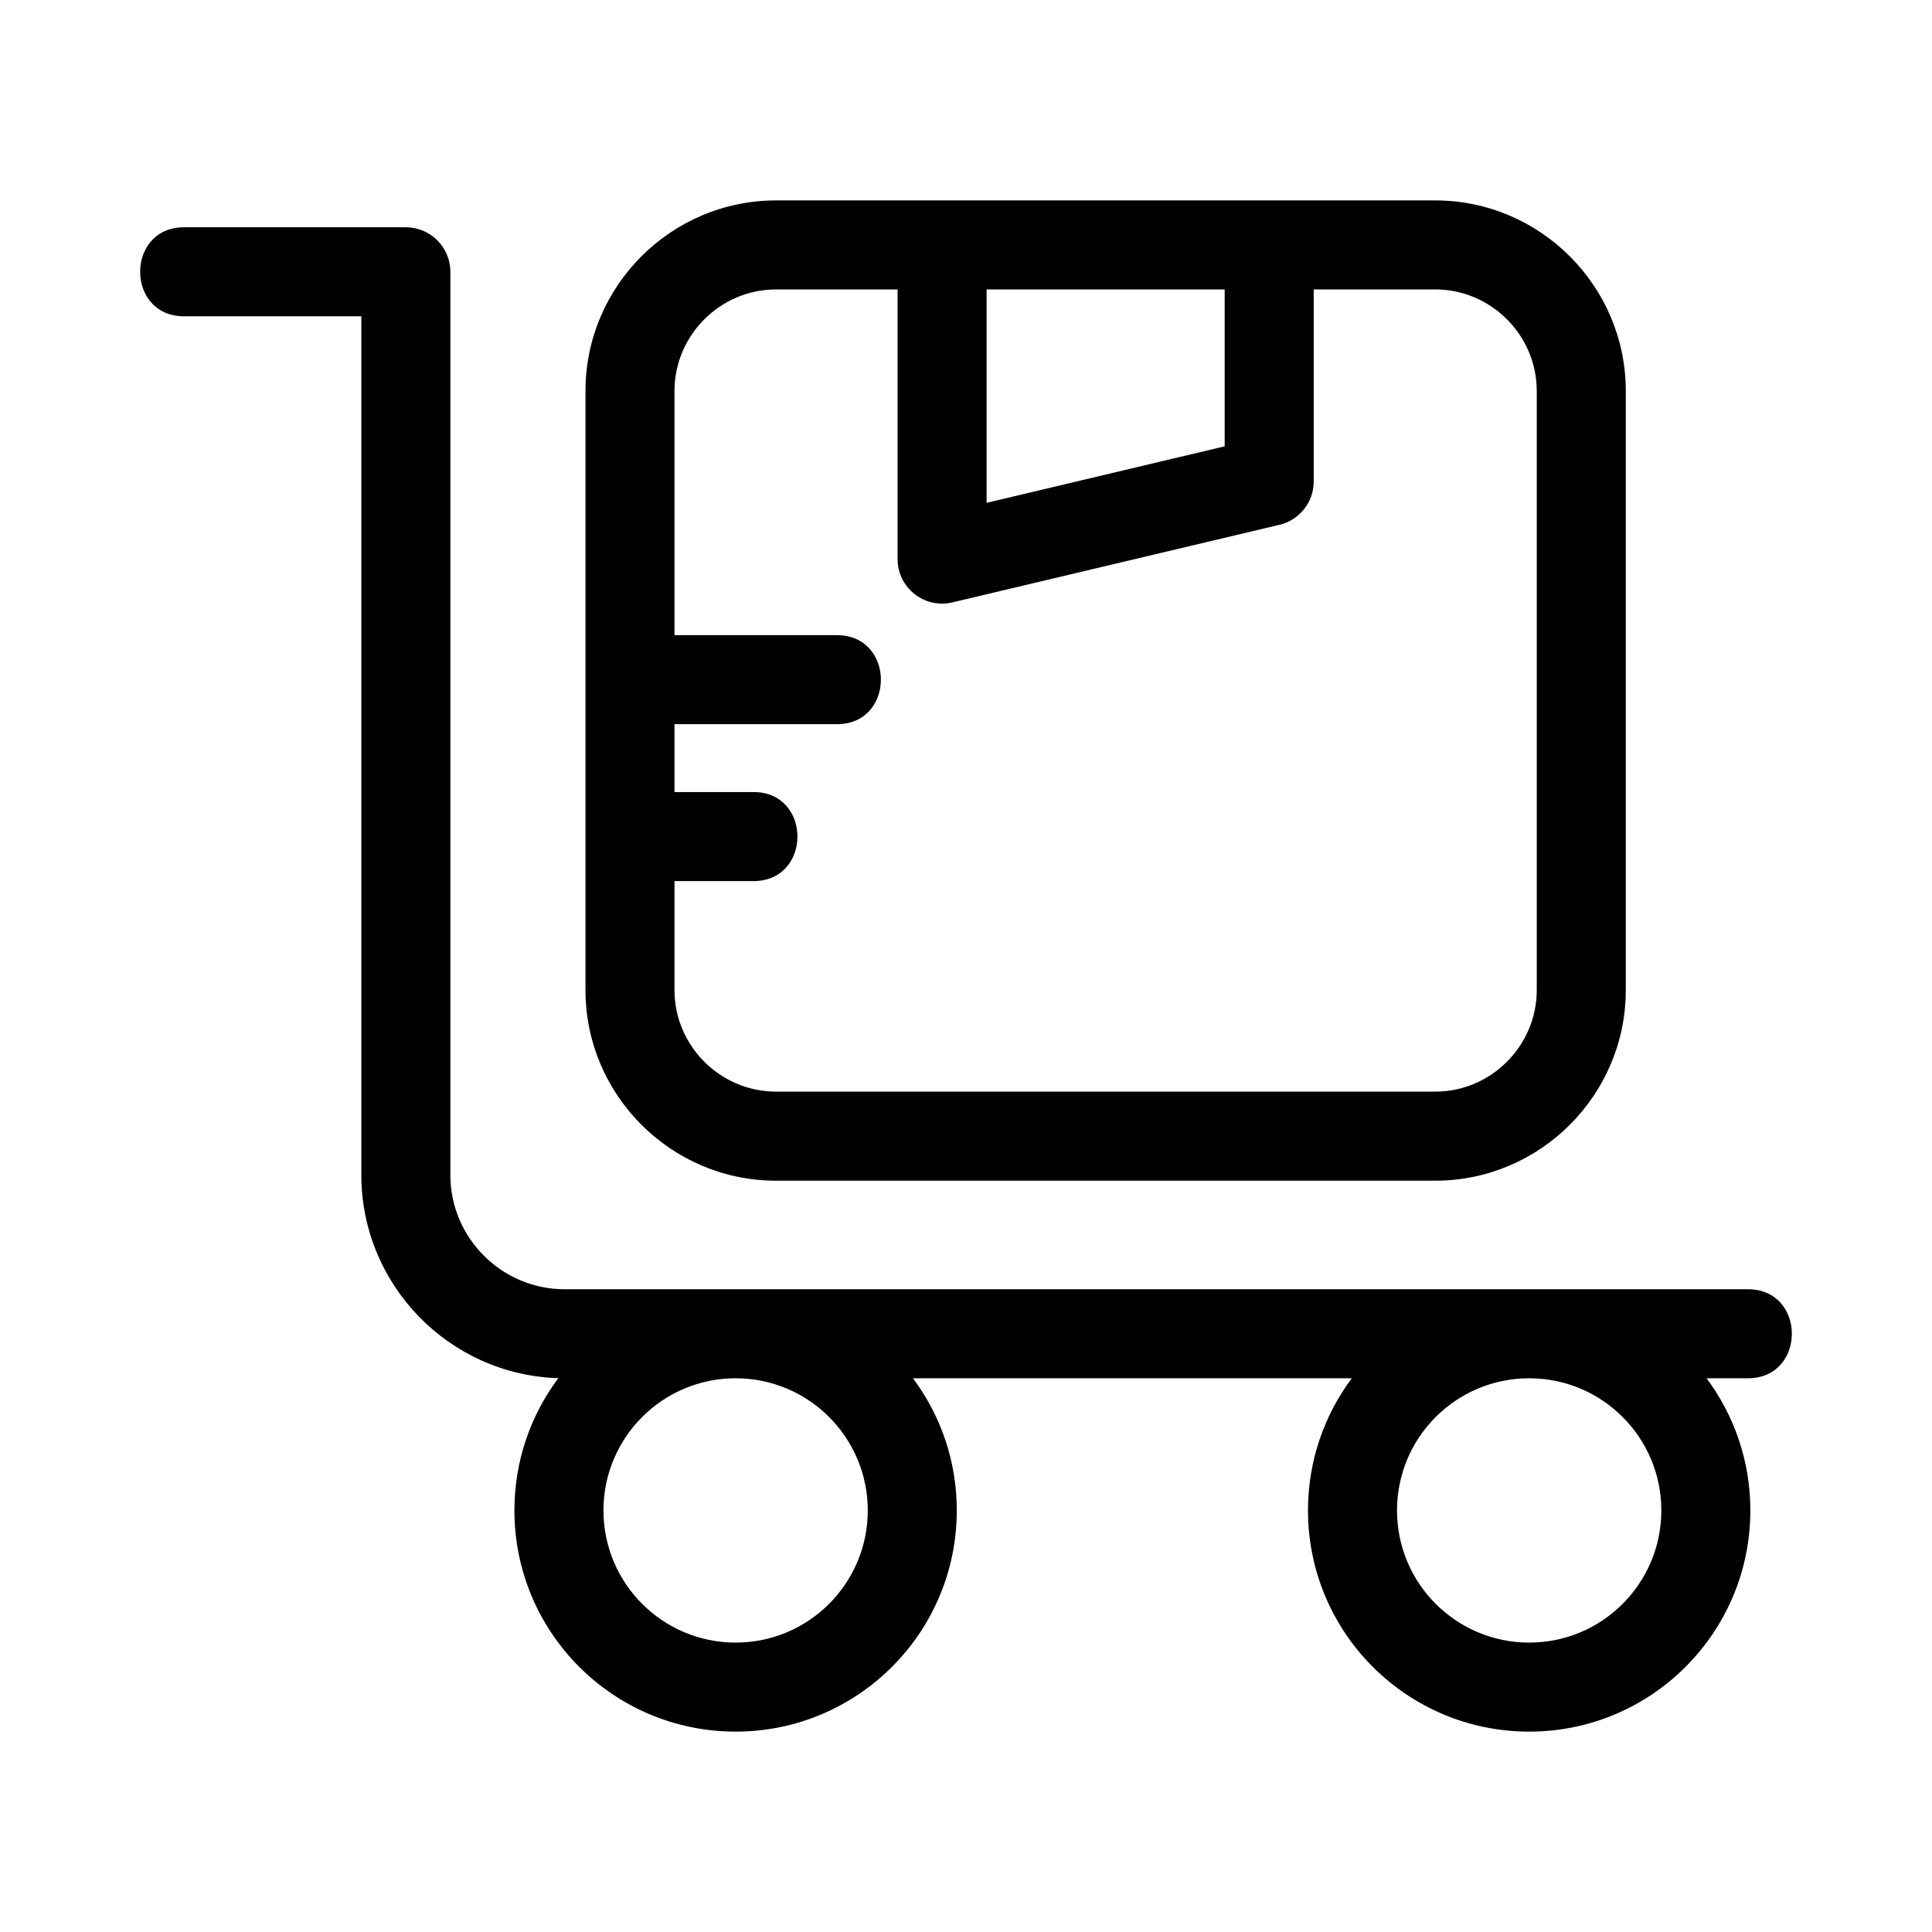
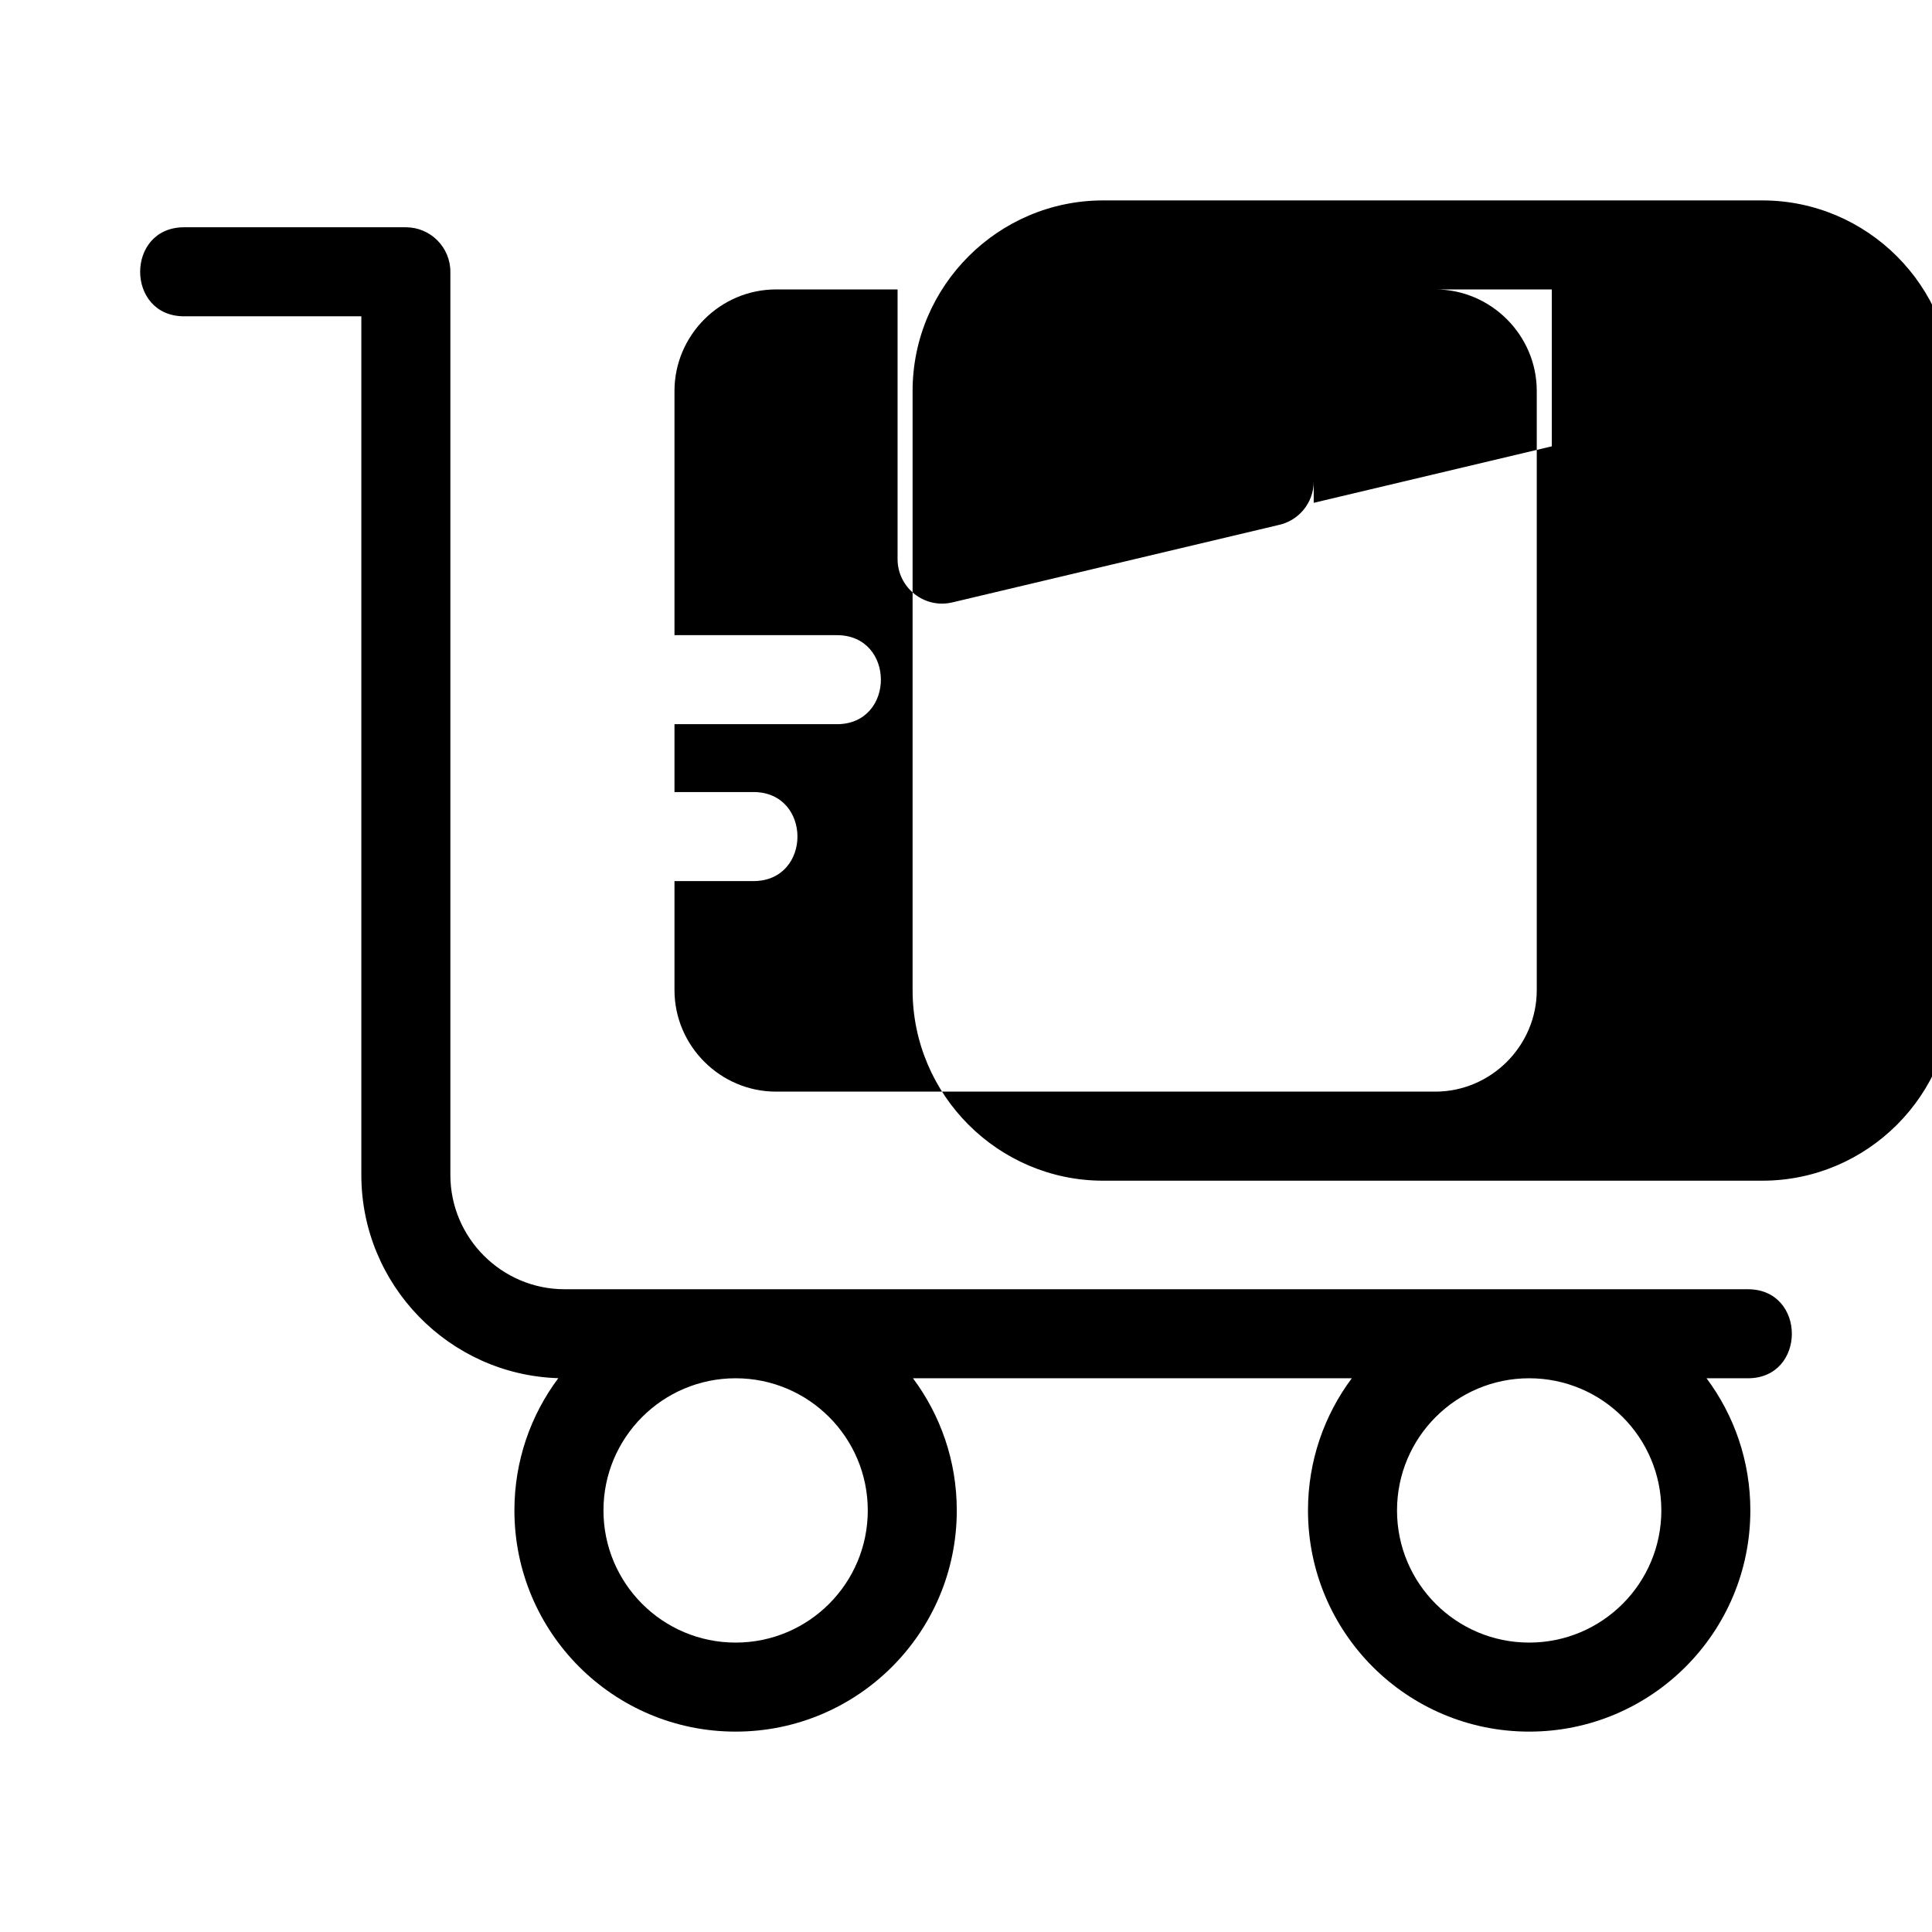
<svg xmlns="http://www.w3.org/2000/svg" fill="#000000" width="800px" height="800px" version="1.1" viewBox="144 144 512 512">
-   <path d="m607.86 544.28c0 32.379-26.242 58.617-58.613 58.617-32.379 0-58.617-26.246-58.617-58.617 0-13.125 4.312-25.25 11.609-35.023h-116.29c7.289 9.777 11.609 21.898 11.609 35.023 0 32.371-26.246 58.617-58.617 58.617s-58.617-26.246-58.617-58.617c0-13.141 4.324-25.273 11.633-35.047-28.961-0.887-52.199-24.754-52.199-53.84v-227.57h-46.969c-15.531 0-15.531-23.594 0-23.594h58.762c6.516 0 11.801 5.285 11.801 11.793v239.37c0 16.656 13.609 30.27 30.27 30.27h313.59c15.531 0 15.531 23.594 0 23.594h-10.961c7.297 9.777 11.609 21.898 11.609 35.023zm-58.613-35.023c-19.344 0-35.023 15.688-35.023 35.023 0 19.344 15.672 35.023 35.023 35.023 19.344 0 35.023-15.68 35.023-35.023 0-19.34-15.68-35.023-35.023-35.023zm-210.3 0c-19.344 0-35.023 15.688-35.023 35.023 0 19.344 15.68 35.023 35.023 35.023s35.023-15.68 35.023-35.023c0-19.34-15.68-35.023-35.023-35.023zm153.2-288.55v50.895c0 5.711-4.059 10.473-9.449 11.562l-86.32 20.48c-7.434 1.762-14.508-3.902-14.512-11.48v-71.461h-32.211c-14.773 0-26.91 12.133-26.91 26.902v64.719h43.051c15.531 0 15.531 23.594 0 23.594h-43.051v17.984h20.941c15.531 0 15.531 23.594 0 23.594h-20.941v28.895c0 14.77 12.133 26.902 26.91 26.902h174.7c14.77 0 26.902-12.133 26.902-26.902v-158.79c0-14.773-12.133-26.902-26.902-26.902h-32.211zm-86.688 0v56.547l63.094-14.973v-41.578h-63.094zm-55.805-23.594h174.7c27.801 0 50.496 22.695 50.496 50.496v158.79c0 27.797-22.695 50.496-50.496 50.496h-174.7c-27.801 0-50.496-22.703-50.496-50.496v-158.79c0-27.801 22.695-50.496 50.496-50.496z" />
+   <path d="m607.86 544.28c0 32.379-26.242 58.617-58.613 58.617-32.379 0-58.617-26.246-58.617-58.617 0-13.125 4.312-25.25 11.609-35.023h-116.29c7.289 9.777 11.609 21.898 11.609 35.023 0 32.371-26.246 58.617-58.617 58.617s-58.617-26.246-58.617-58.617c0-13.141 4.324-25.273 11.633-35.047-28.961-0.887-52.199-24.754-52.199-53.84v-227.57h-46.969c-15.531 0-15.531-23.594 0-23.594h58.762c6.516 0 11.801 5.285 11.801 11.793v239.37c0 16.656 13.609 30.27 30.27 30.27h313.59c15.531 0 15.531 23.594 0 23.594h-10.961c7.297 9.777 11.609 21.898 11.609 35.023zm-58.613-35.023c-19.344 0-35.023 15.688-35.023 35.023 0 19.344 15.672 35.023 35.023 35.023 19.344 0 35.023-15.68 35.023-35.023 0-19.34-15.68-35.023-35.023-35.023zm-210.3 0c-19.344 0-35.023 15.688-35.023 35.023 0 19.344 15.68 35.023 35.023 35.023s35.023-15.68 35.023-35.023c0-19.34-15.68-35.023-35.023-35.023zm153.2-288.55v50.895c0 5.711-4.059 10.473-9.449 11.562l-86.32 20.48c-7.434 1.762-14.508-3.902-14.512-11.48v-71.461h-32.211c-14.773 0-26.91 12.133-26.91 26.902v64.719h43.051c15.531 0 15.531 23.594 0 23.594h-43.051v17.984h20.941c15.531 0 15.531 23.594 0 23.594h-20.941v28.895c0 14.77 12.133 26.902 26.91 26.902h174.7c14.77 0 26.902-12.133 26.902-26.902v-158.79c0-14.773-12.133-26.902-26.902-26.902h-32.211zv56.547l63.094-14.973v-41.578h-63.094zm-55.805-23.594h174.7c27.801 0 50.496 22.695 50.496 50.496v158.79c0 27.797-22.695 50.496-50.496 50.496h-174.7c-27.801 0-50.496-22.703-50.496-50.496v-158.79c0-27.801 22.695-50.496 50.496-50.496z" />
</svg>